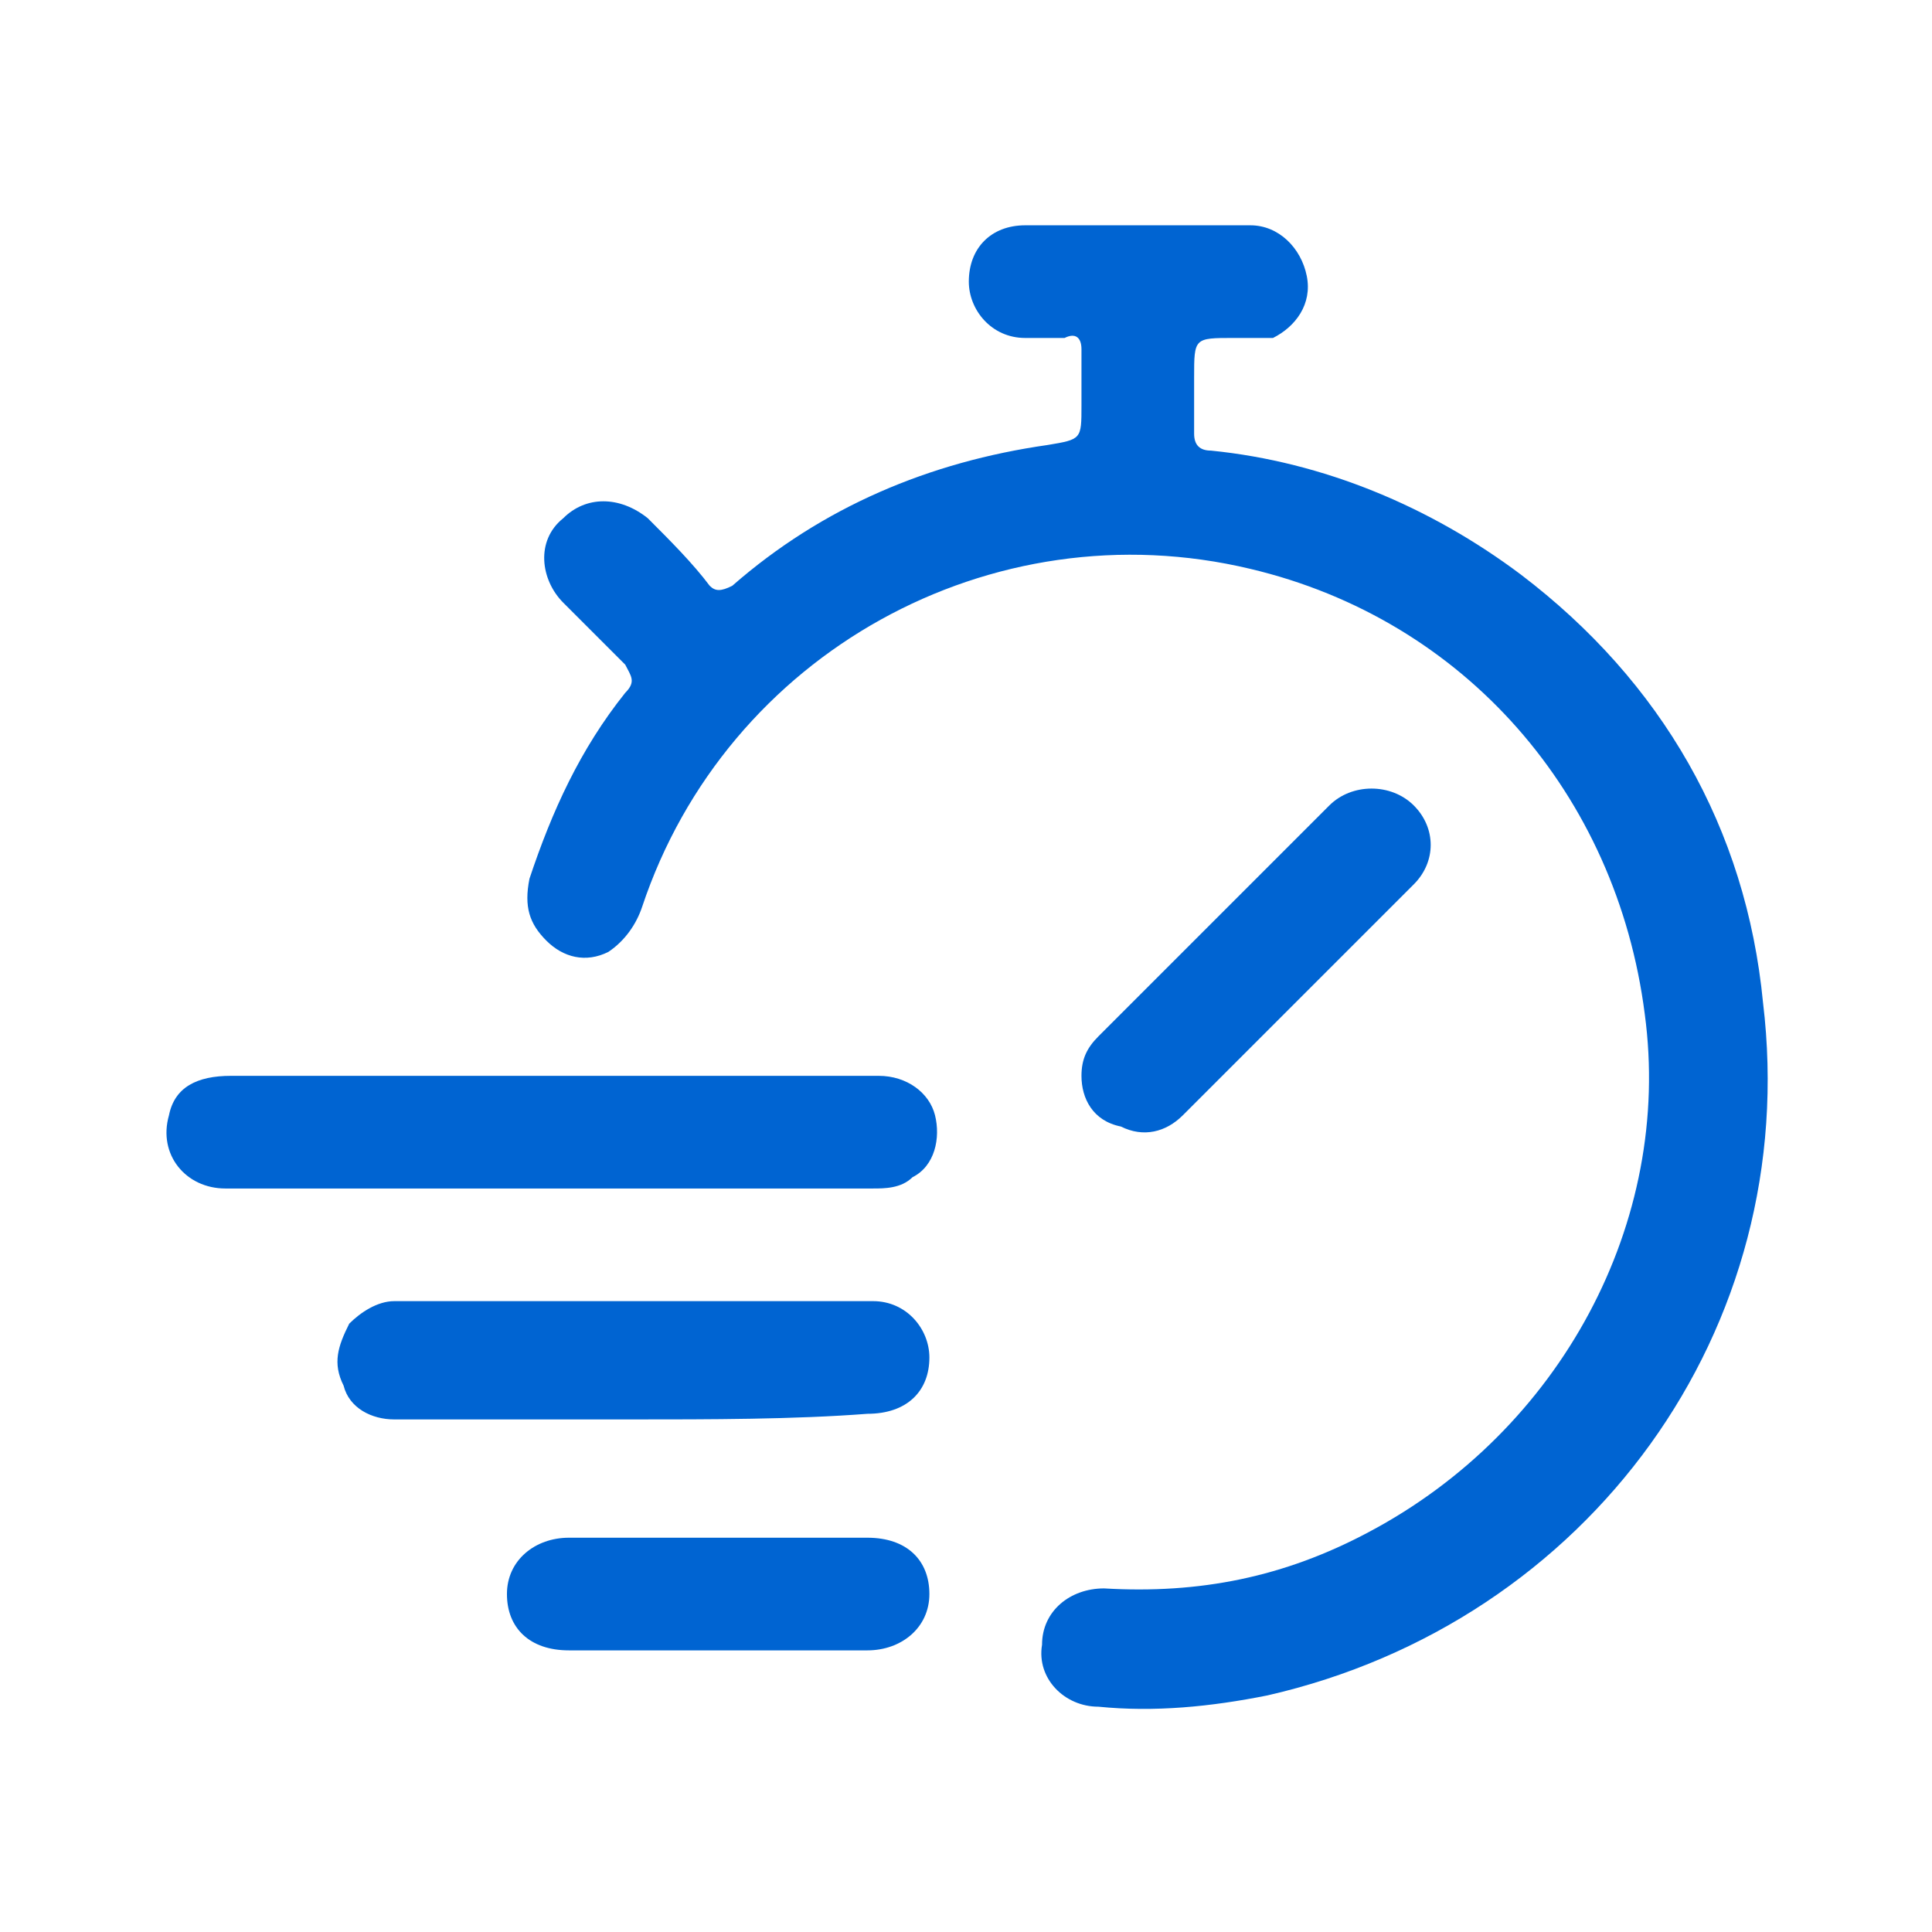
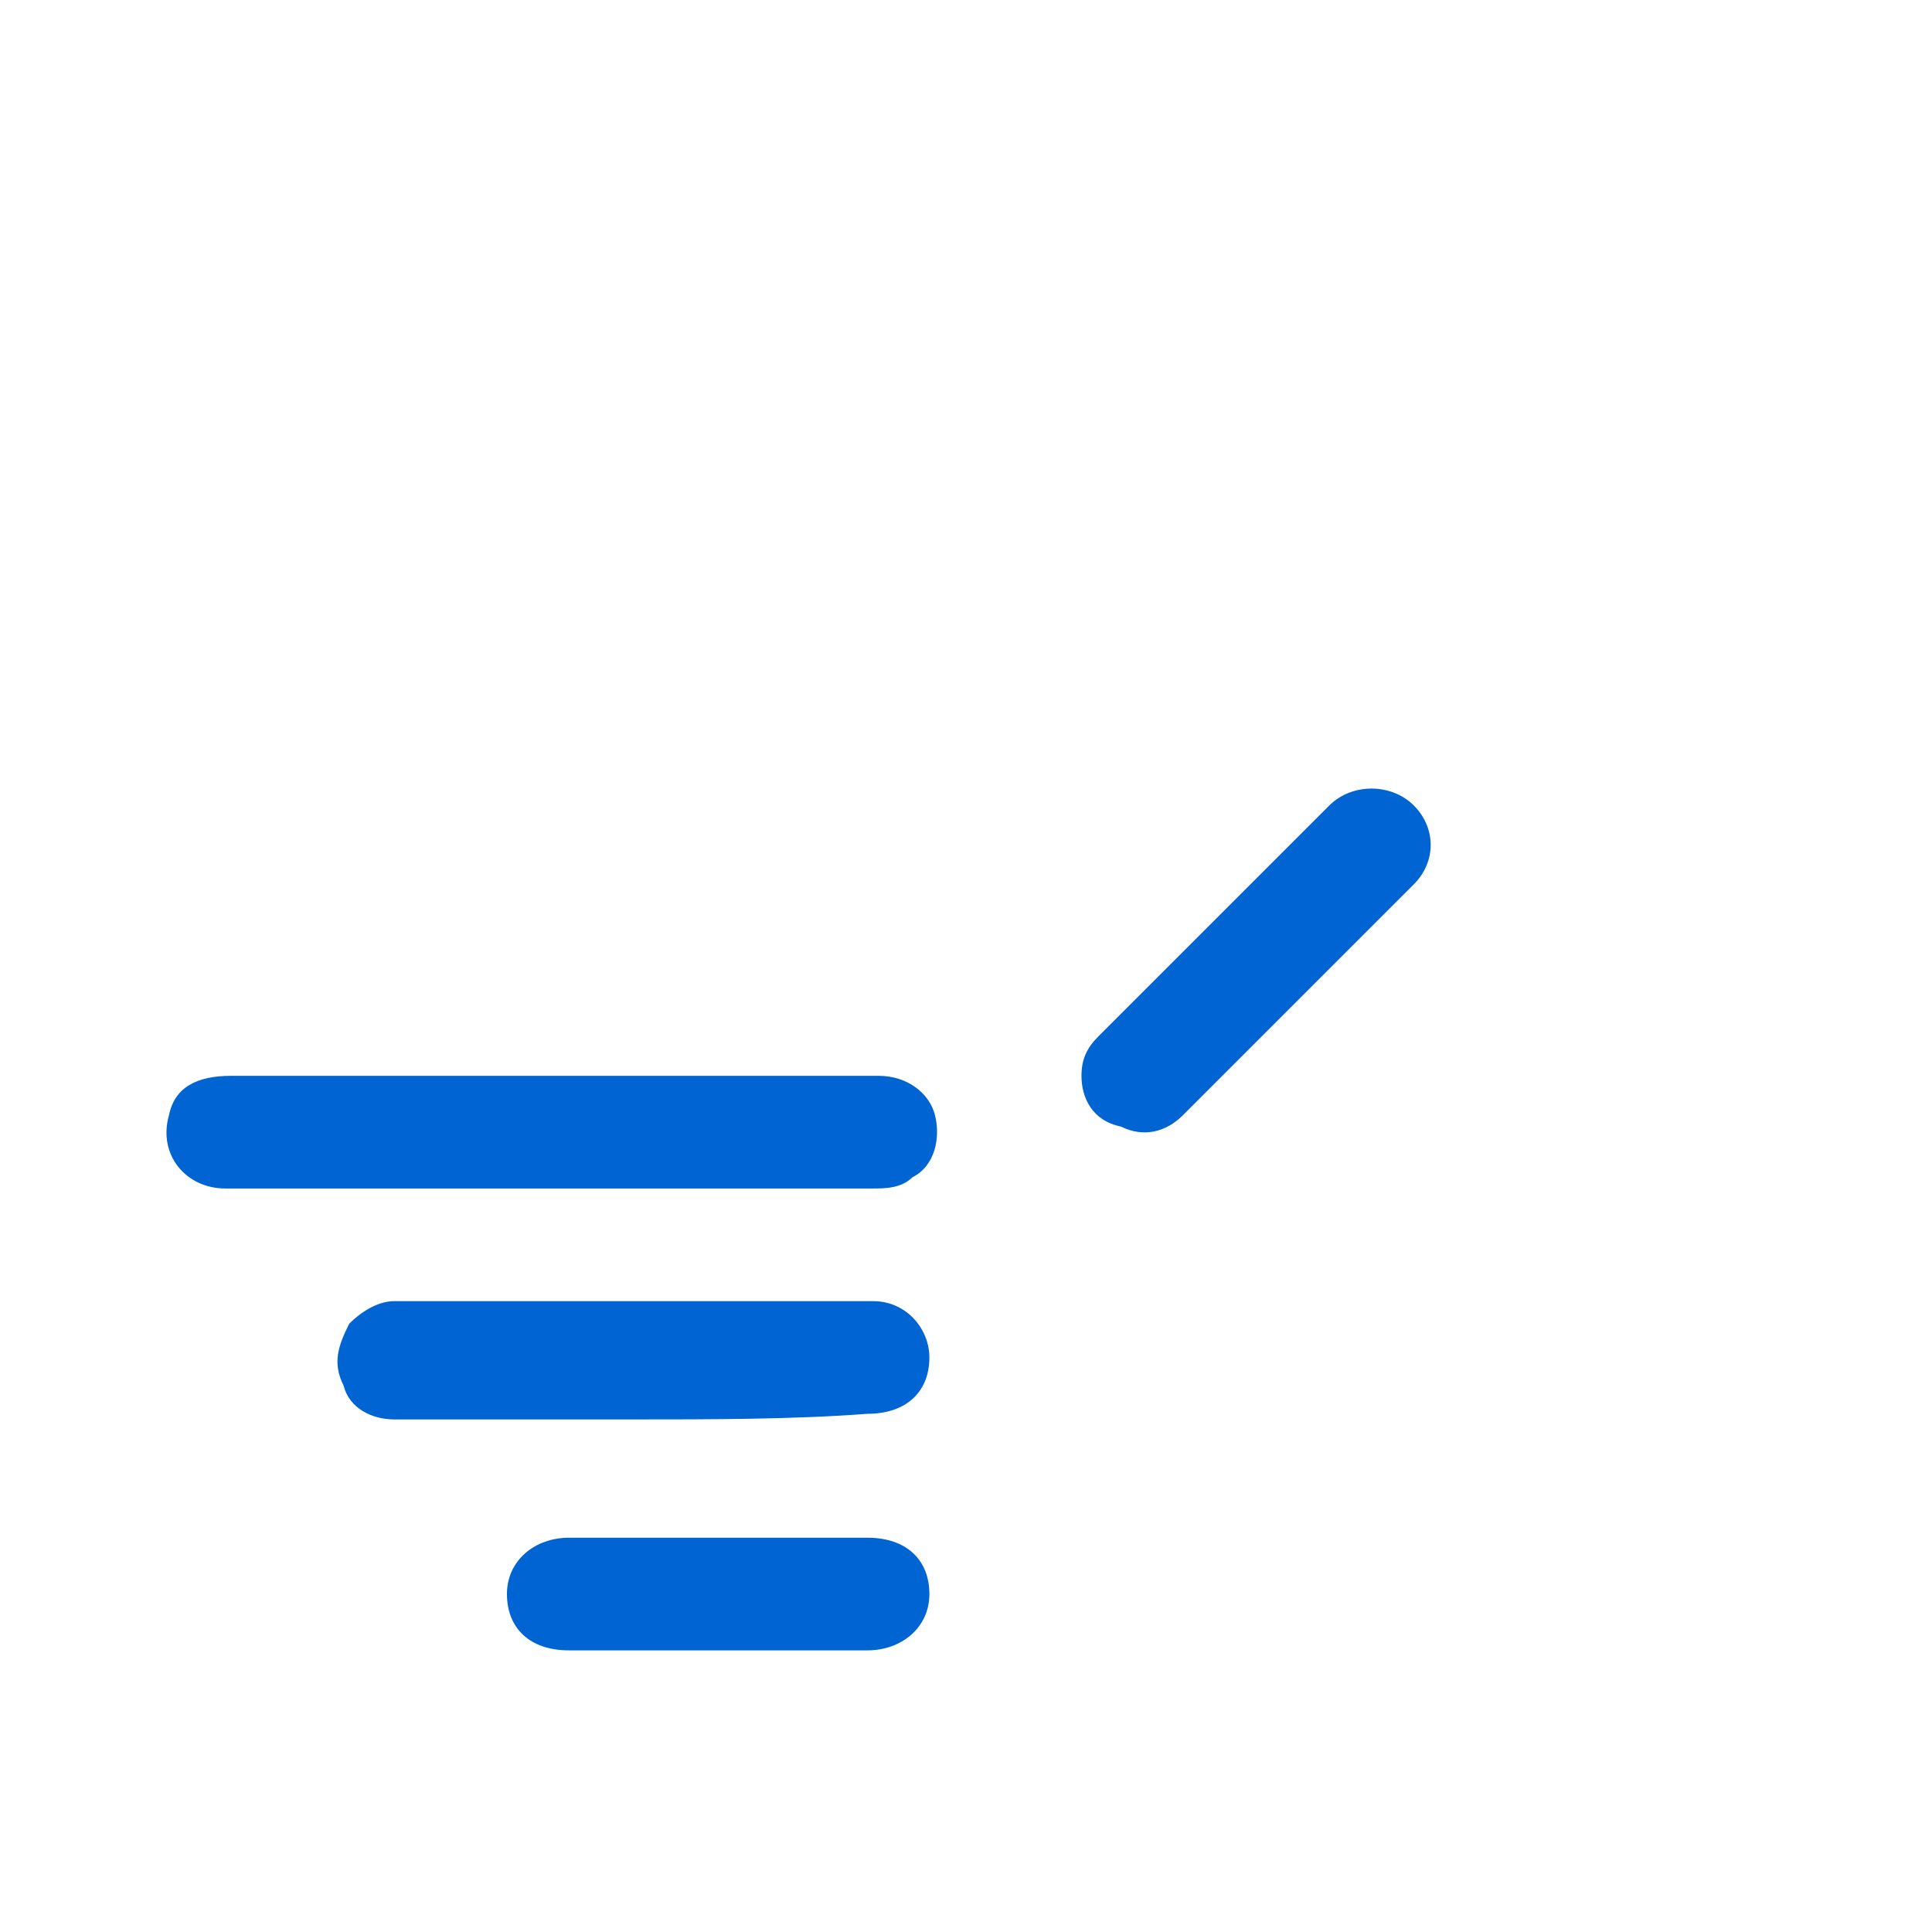
<svg xmlns="http://www.w3.org/2000/svg" version="1.1" id="Capa_1" x="0px" y="0px" viewBox="0 0 34.3 34.3" style="enable-background:new 0 0 34.3 34.3;" xml:space="preserve">
  <style type="text/css">
	.st0{fill:#0064D2;}
</style>
  <g id="EyuYiF.tif">
    <g>
-       <path class="st0" d="M20.2,4c0.7,0,1.3,0,2,0c0.5,0,0.9,0.4,1,0.9c0.1,0.5-0.2,0.9-0.6,1.1C22.3,6,22.1,6,21.9,6    c-0.7,0-0.7,0-0.7,0.7c0,0.3,0,0.6,0,1c0,0.2,0.1,0.3,0.3,0.3c2,0.2,3.9,1,5.5,2.2c2.5,1.9,4,4.5,4.3,7.6c0.7,5.8-3.1,11-8.8,12.3    c-1,0.2-2,0.3-3,0.2c-0.6,0-1.1-0.5-1-1.1c0-0.6,0.5-1,1.1-1c1.7,0.1,3.2-0.2,4.7-1c3.4-1.8,5.4-5.5,4.9-9.2c-0.5-3.9-3.2-7-7-7.9    c-4.6-1.1-9.3,1.5-10.8,6c-0.1,0.3-0.3,0.6-0.6,0.8c-0.4,0.2-0.8,0.1-1.1-0.2c-0.3-0.3-0.4-0.6-0.3-1.1c0.4-1.2,0.9-2.3,1.7-3.3    c0.2-0.2,0.1-0.3,0-0.5c-0.4-0.4-0.7-0.7-1.1-1.1c-0.4-0.4-0.5-1.1,0-1.5c0.4-0.4,1-0.4,1.5,0c0.4,0.4,0.8,0.8,1.1,1.2    c0.1,0.1,0.2,0.1,0.4,0c1.6-1.4,3.5-2.2,5.6-2.5c0.6-0.1,0.6-0.1,0.6-0.7c0-0.3,0-0.7,0-1c0-0.2-0.1-0.3-0.3-0.2    c-0.2,0-0.5,0-0.7,0c-0.6,0-1-0.5-1-1c0-0.6,0.4-1,1-1c0.4,0,0.7,0,1.1,0C19.6,4,19.9,4,20.2,4C20.2,4,20.2,4,20.2,4z" />
      <path class="st0" d="M9.7,21.1c-1.9,0-3.8,0-5.7,0c-0.7,0-1.2-0.6-1-1.3c0.1-0.5,0.5-0.7,1.1-0.7c2.3,0,4.6,0,6.9,0    c1.5,0,3.1,0,4.6,0c0.5,0,0.9,0.3,1,0.7c0.1,0.4,0,0.9-0.4,1.1c-0.2,0.2-0.5,0.2-0.7,0.2C13.5,21.1,11.6,21.1,9.7,21.1z" />
      <path class="st0" d="M11.2,25.2c-1.4,0-2.8,0-4.2,0c-0.4,0-0.8-0.2-0.9-0.6c-0.2-0.4-0.1-0.7,0.1-1.1c0.2-0.2,0.5-0.4,0.8-0.4    c2.8,0,5.7,0,8.5,0c0.6,0,1,0.5,1,1c0,0.6-0.4,1-1.1,1C14.1,25.2,12.6,25.2,11.2,25.2z" />
      <path class="st0" d="M19.2,19.1c0-0.3,0.1-0.5,0.3-0.7c1.4-1.4,2.7-2.7,4.1-4.1c0.4-0.4,1.1-0.4,1.5,0c0.4,0.4,0.4,1,0,1.4    c-1.4,1.4-2.7,2.7-4.1,4.1c-0.3,0.3-0.7,0.4-1.1,0.2C19.4,19.9,19.2,19.5,19.2,19.1z" />
      <path class="st0" d="M12.7,29.3c-0.9,0-1.7,0-2.6,0c-0.7,0-1.1-0.4-1.1-1c0-0.6,0.5-1,1.1-1c1.8,0,3.5,0,5.3,0    c0.7,0,1.1,0.4,1.1,1c0,0.6-0.5,1-1.1,1C14.5,29.3,13.6,29.3,12.7,29.3z" />
    </g>
  </g>
</svg>